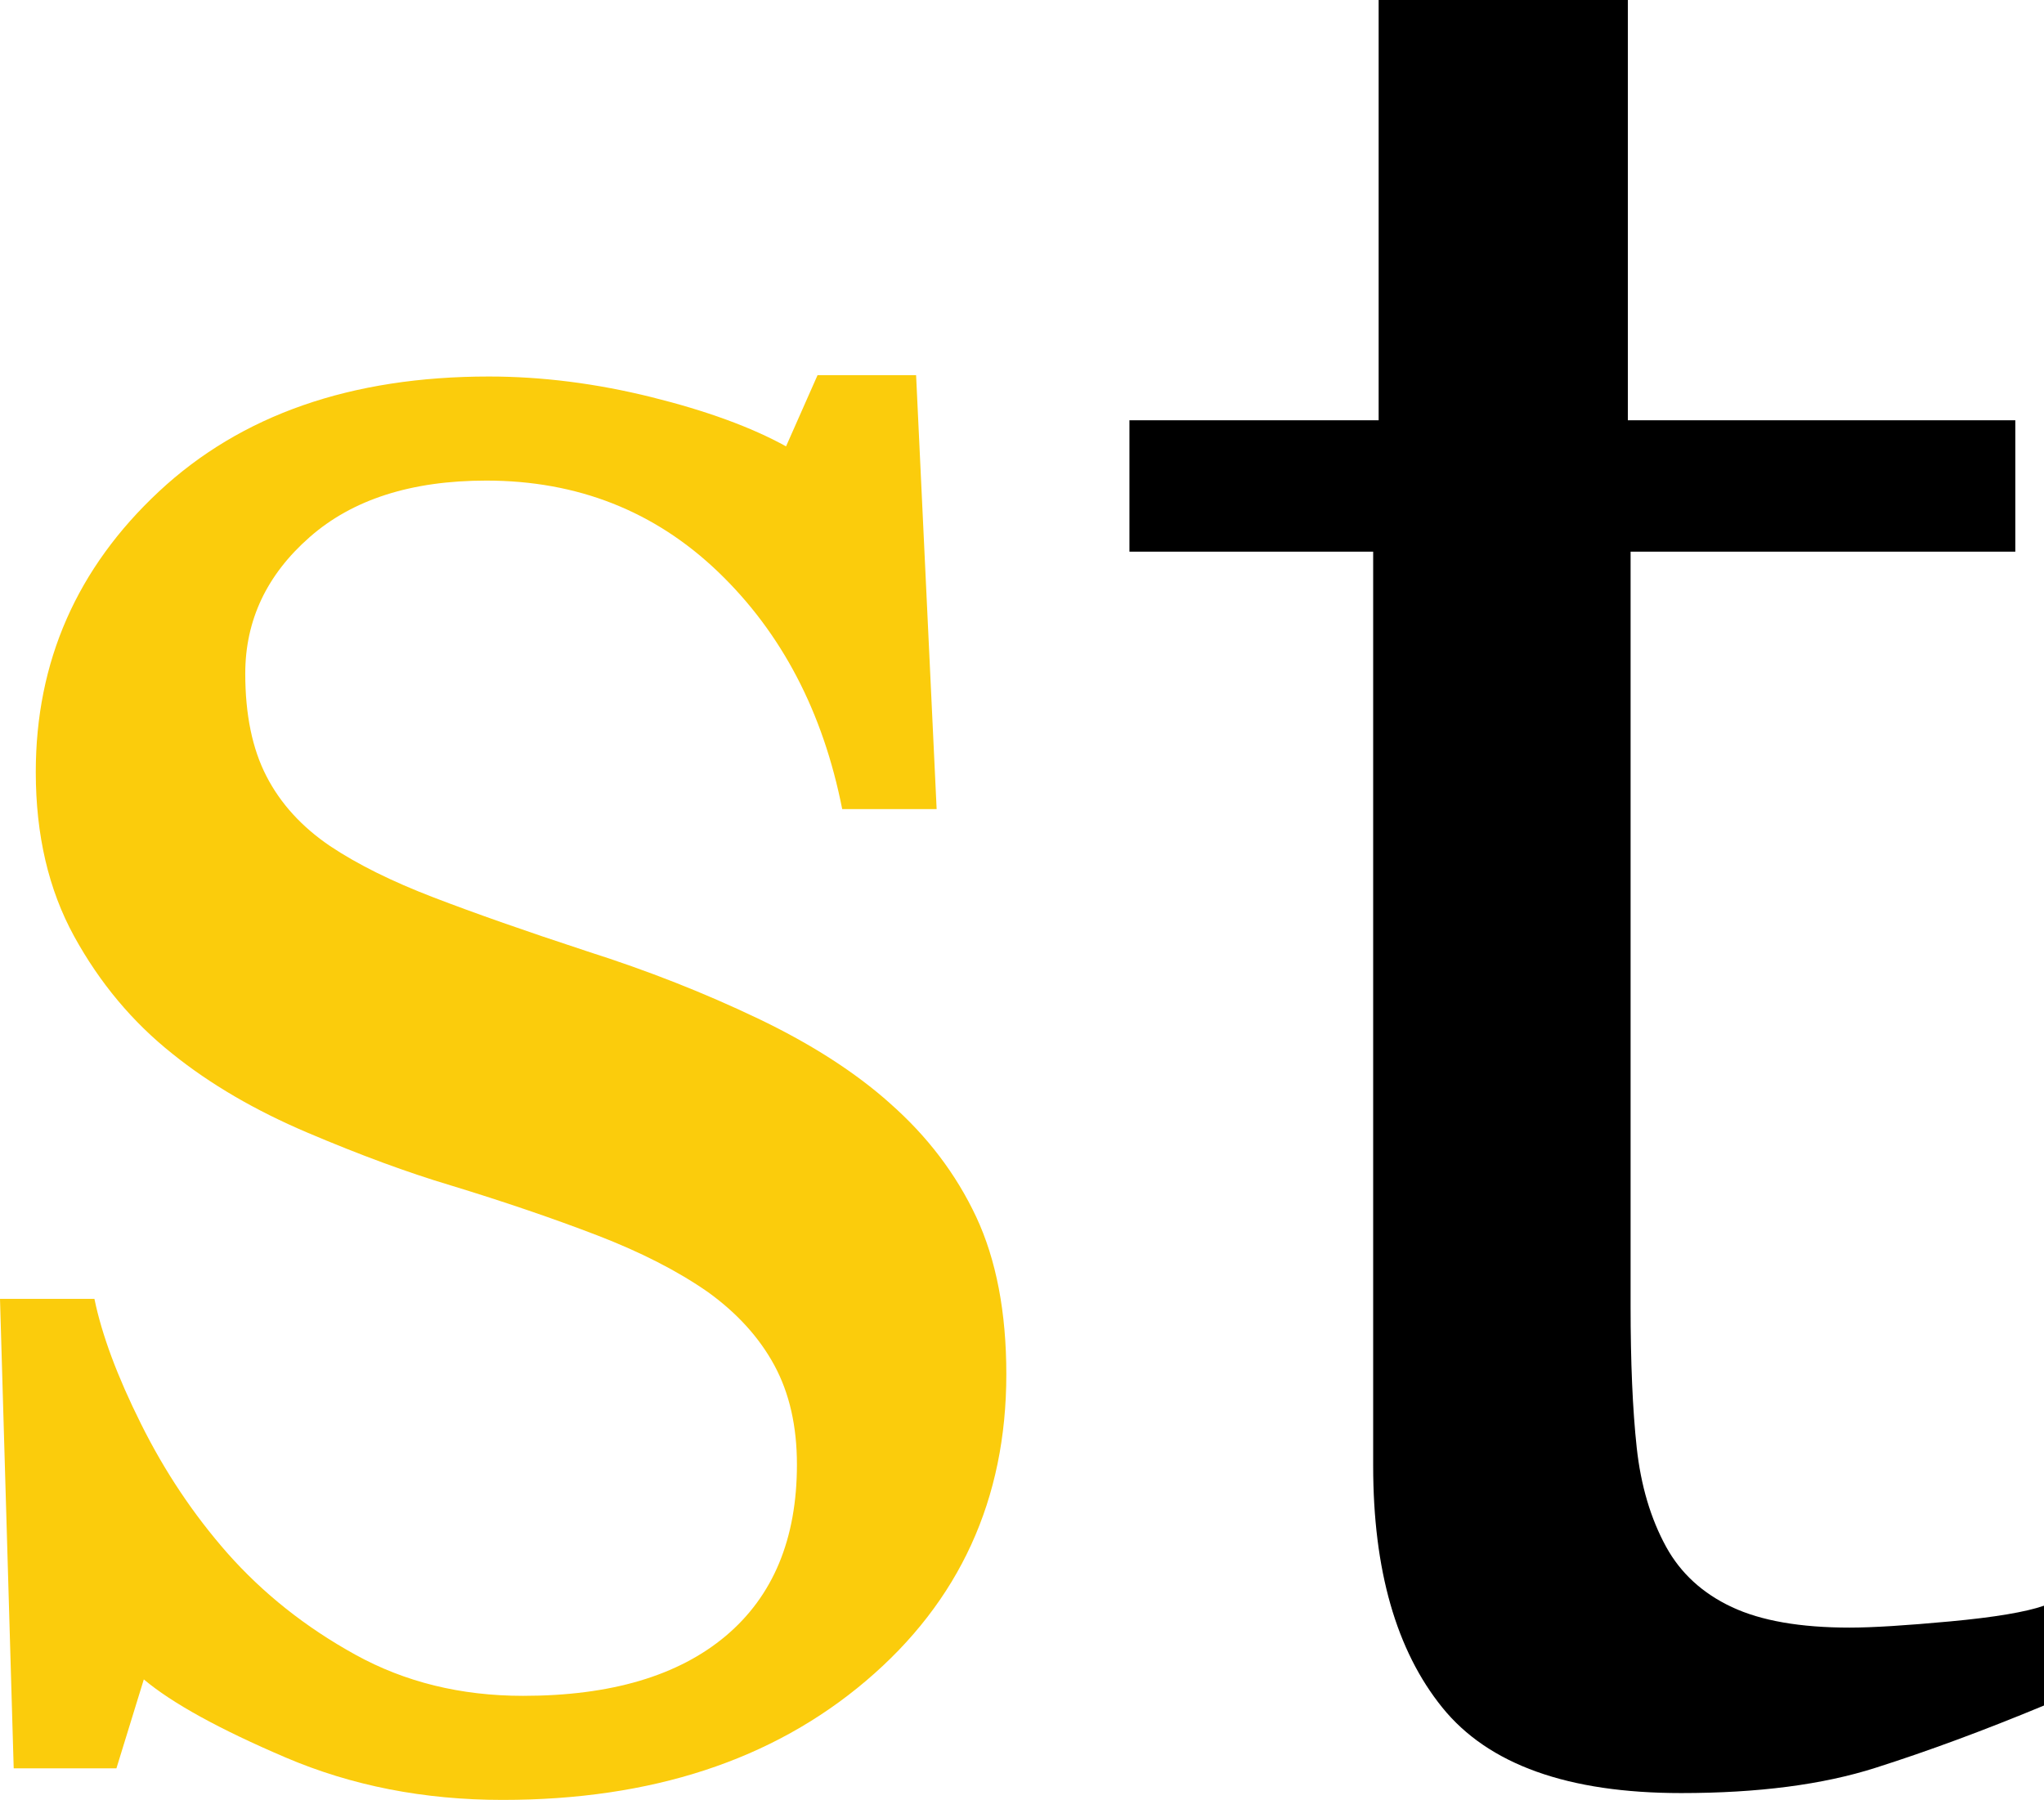
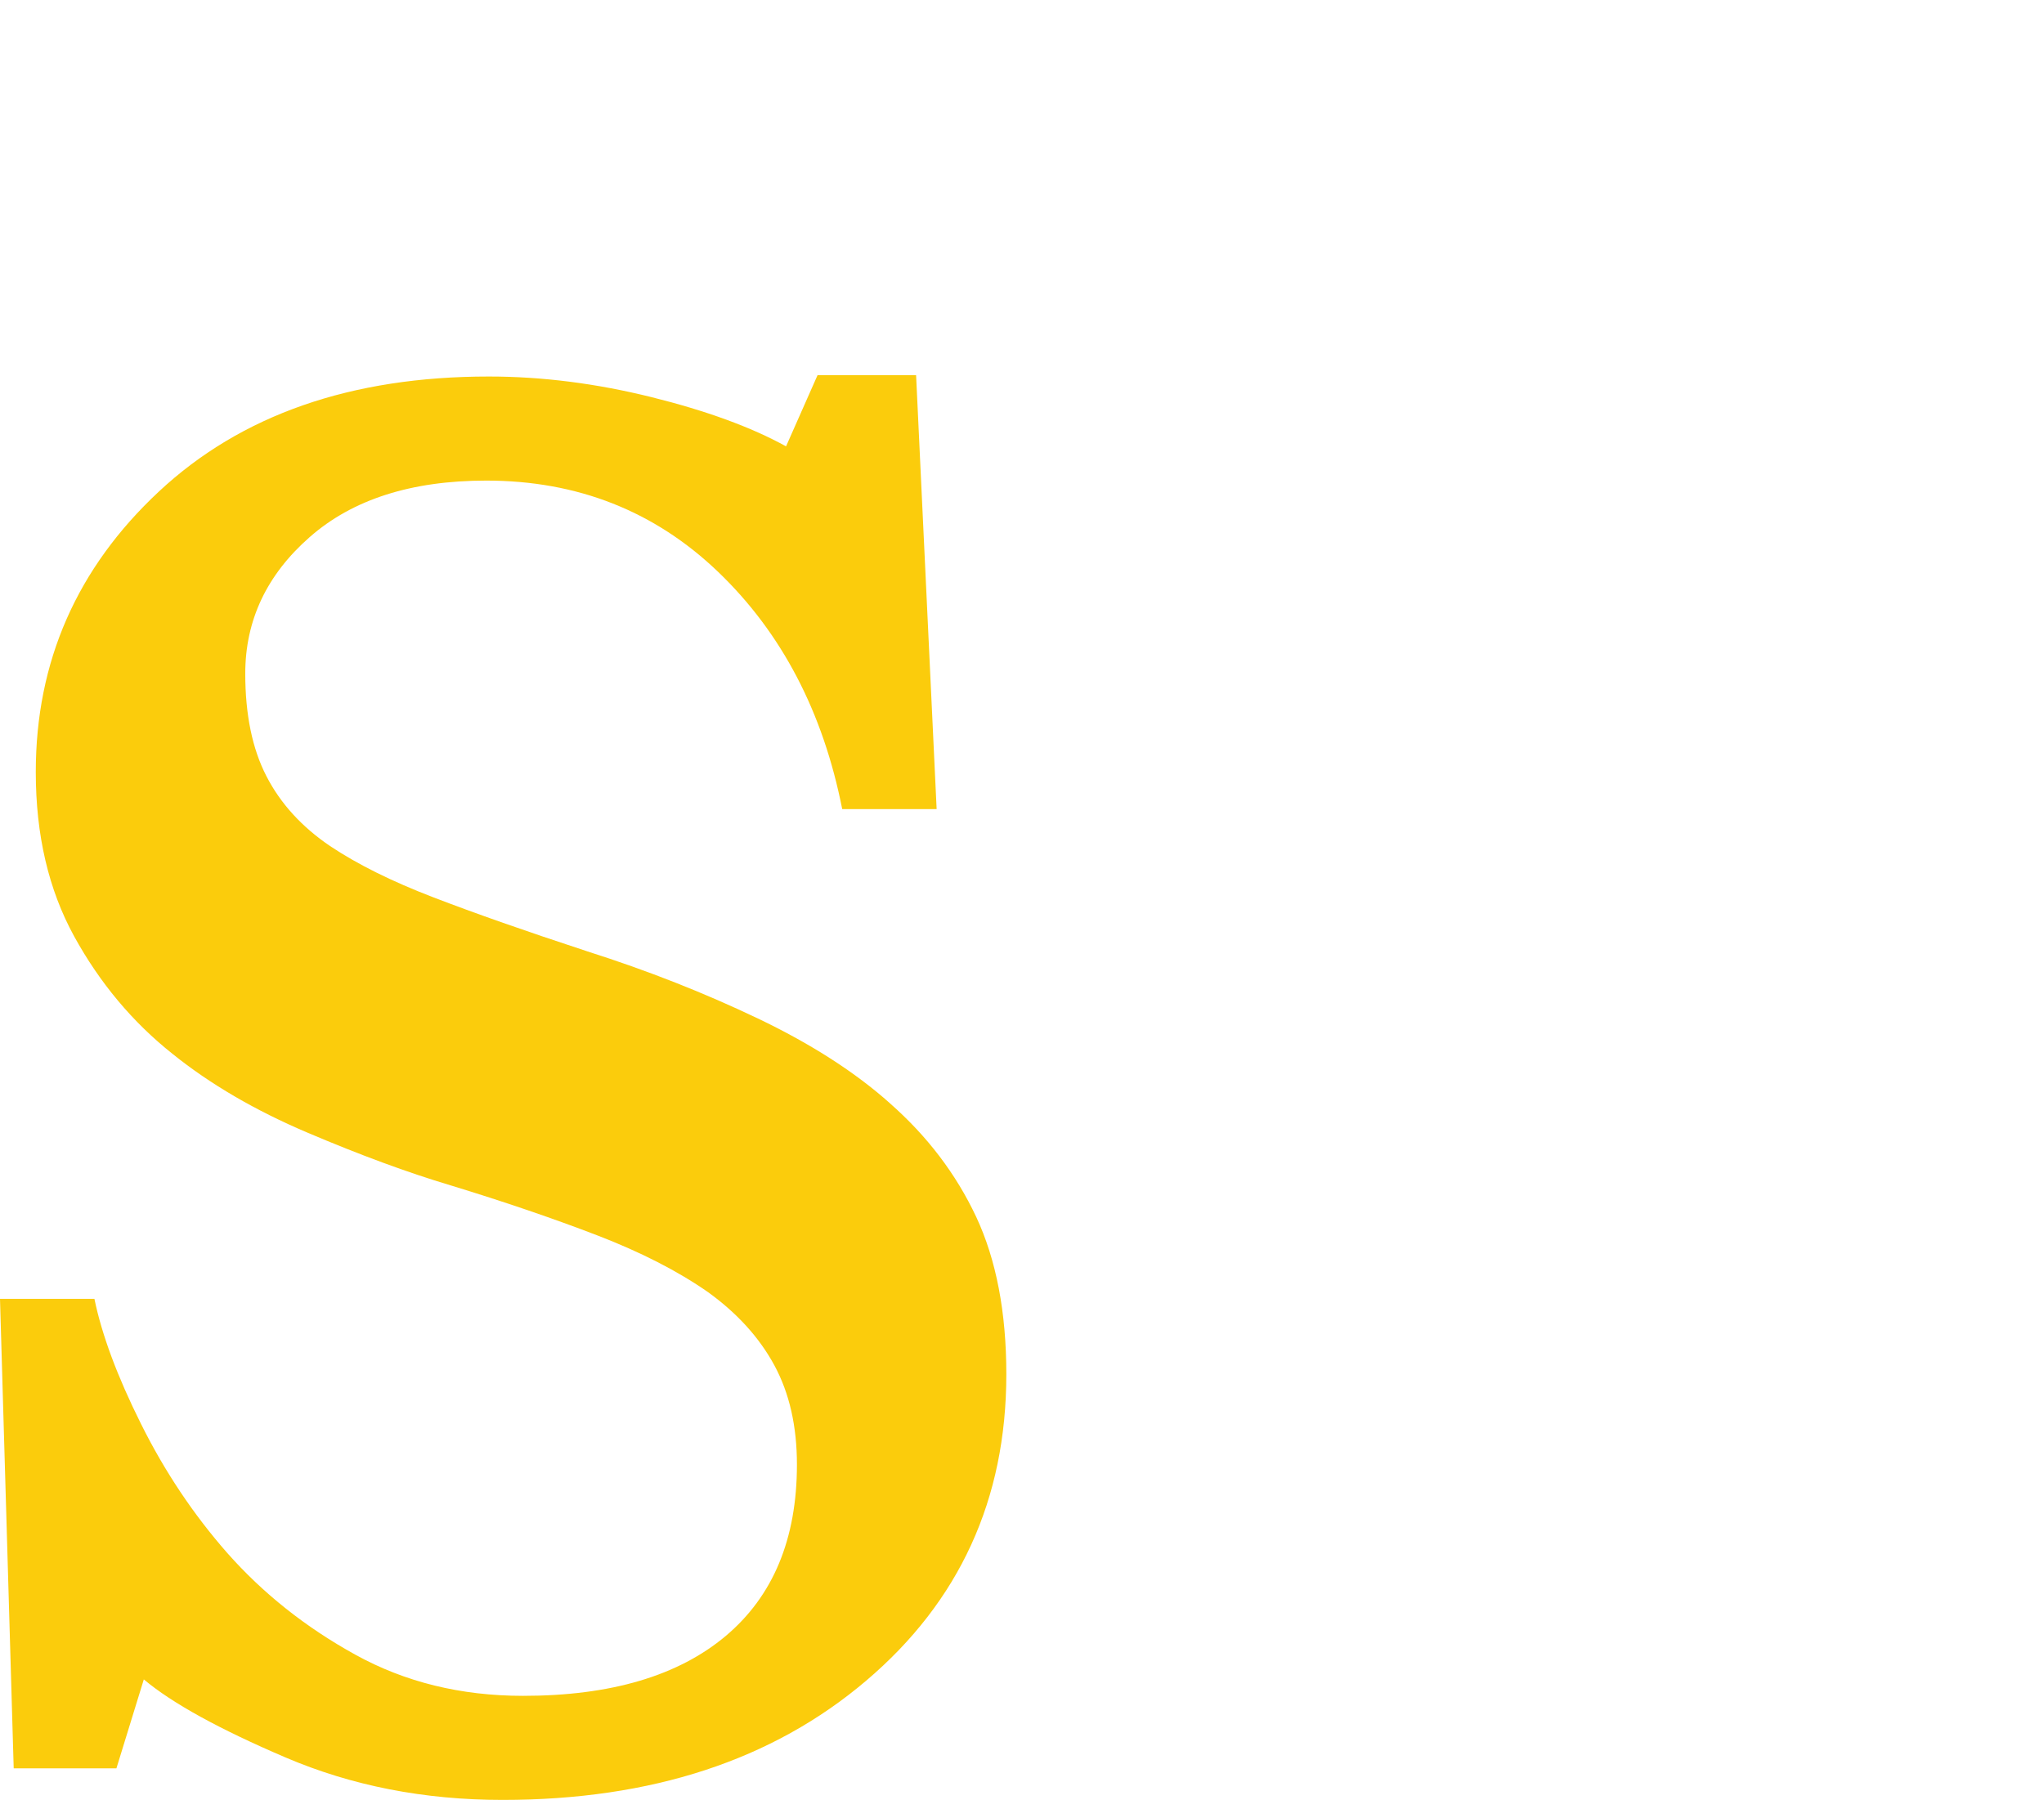
<svg xmlns="http://www.w3.org/2000/svg" version="1.1" width="253.69" height="223.45">
  <svg id="SvgjsSvg1009" data-name="Layer 1" viewBox="0 0 253.69 223.45">
    <defs>
      <style>
      .cls-1 {
        fill: #fbcc0c;
      }
    </style>
    </defs>
    <path class="cls-1" d="M110.45,136.96c4.64,4.08,8.21,8.78,10.71,14.1,2.49,5.33,3.74,11.84,3.74,19.54,0,15.52-5.81,28.21-17.42,38.06-11.61,9.86-26.65,14.78-45.11,14.78-9.74,0-18.72-1.76-26.93-5.27-8.21-3.51-14.08-6.74-17.59-9.69l-3.4,11.04H1.7l-1.7-58.28H11.72c.91,4.43,2.83,9.61,5.78,15.52,2.94,5.91,6.51,11.25,10.71,16.03,4.42,5,9.71,9.21,15.89,12.62,6.17,3.41,13.11,5.11,20.82,5.11,10.88,0,19.26-2.48,25.15-7.43,5.89-4.96,8.84-12.05,8.84-21.28,0-4.76-.93-8.86-2.8-12.32-1.87-3.45-4.62-6.48-8.24-9.09-3.74-2.61-8.33-4.96-13.76-7.05-5.44-2.09-11.5-4.16-18.18-6.2-5.33-1.59-11.24-3.77-17.76-6.54-6.52-2.77-12.09-6.03-16.74-9.77-4.99-3.96-9.06-8.84-12.23-14.61-3.17-5.78-4.76-12.57-4.76-20.39,0-13.71,5.1-25.32,15.29-34.83s23.84-14.27,40.95-14.27c6.57,0,13.28,.85,20.14,2.55,6.85,1.7,12.43,3.74,16.74,6.12l3.91-8.84h12.23l2.55,53.87h-11.72c-2.38-12.06-7.51-21.87-15.38-29.43-7.88-7.56-17.48-11.35-28.8-11.35-9.29,0-16.6,2.34-21.92,7.02-5.33,4.68-7.99,10.33-7.99,16.94,0,5.1,.88,9.35,2.63,12.74,1.75,3.4,4.39,6.29,7.9,8.67,3.4,2.27,7.67,4.39,12.83,6.37,5.15,1.98,11.53,4.22,19.12,6.71,7.48,2.38,14.53,5.16,21.16,8.33,6.63,3.17,12.09,6.69,16.4,10.54Z" />
-     <path d="M253.69,211.72c-7.37,3.06-14.33,5.64-20.9,7.73-6.57,2.1-14.61,3.14-24.13,3.14-14.05,0-23.93-3.54-29.65-10.62-5.72-7.08-8.58-17.08-8.58-29.99V68.48h-30.25v-16.31h30.93V0h30.93V52.17h48.09v16.31h-47.75v93.63c0,7.03,.25,12.89,.76,17.59,.51,4.7,1.73,8.81,3.65,12.32,1.81,3.29,4.53,5.78,8.16,7.48,3.62,1.7,8.5,2.55,14.61,2.55,2.83,0,6.99-.26,12.49-.77,5.49-.51,9.37-1.16,11.64-1.95v12.4Z" />
  </svg>
  <style>@media (prefers-color-scheme: light) { :root { filter: none; } }
@media (prefers-color-scheme: dark) { :root { filter: none; } }
</style>
</svg>